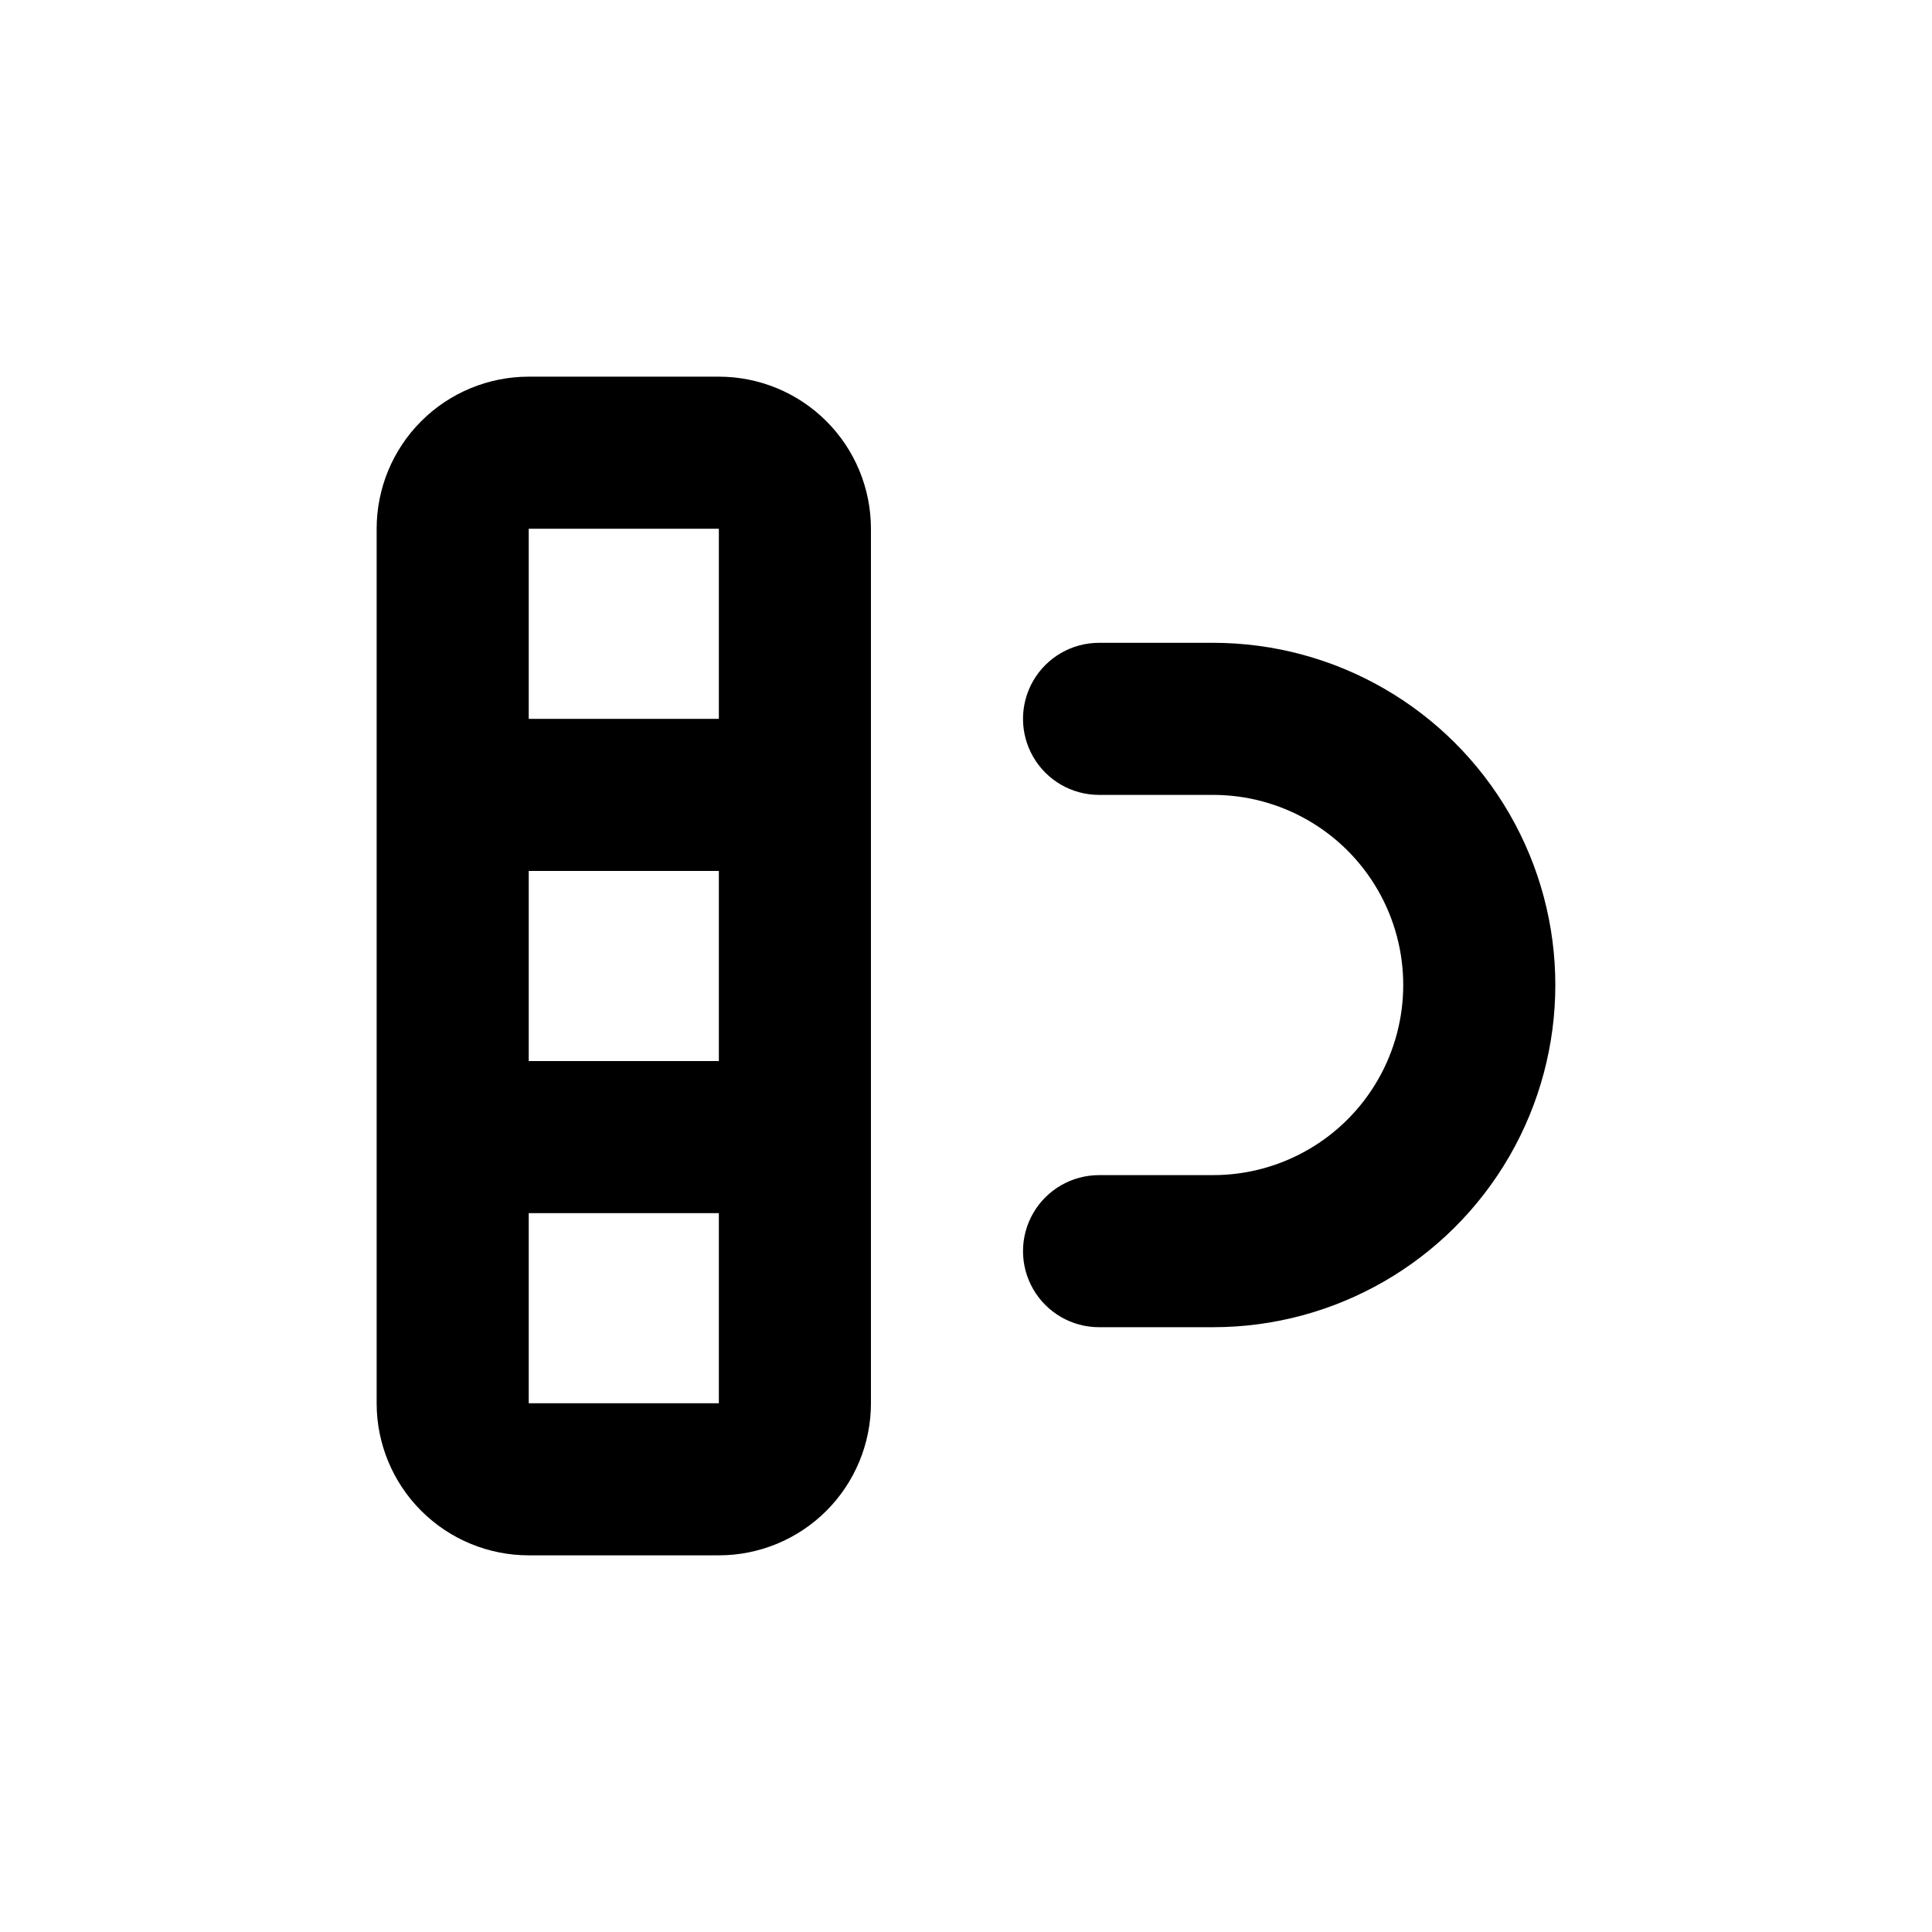
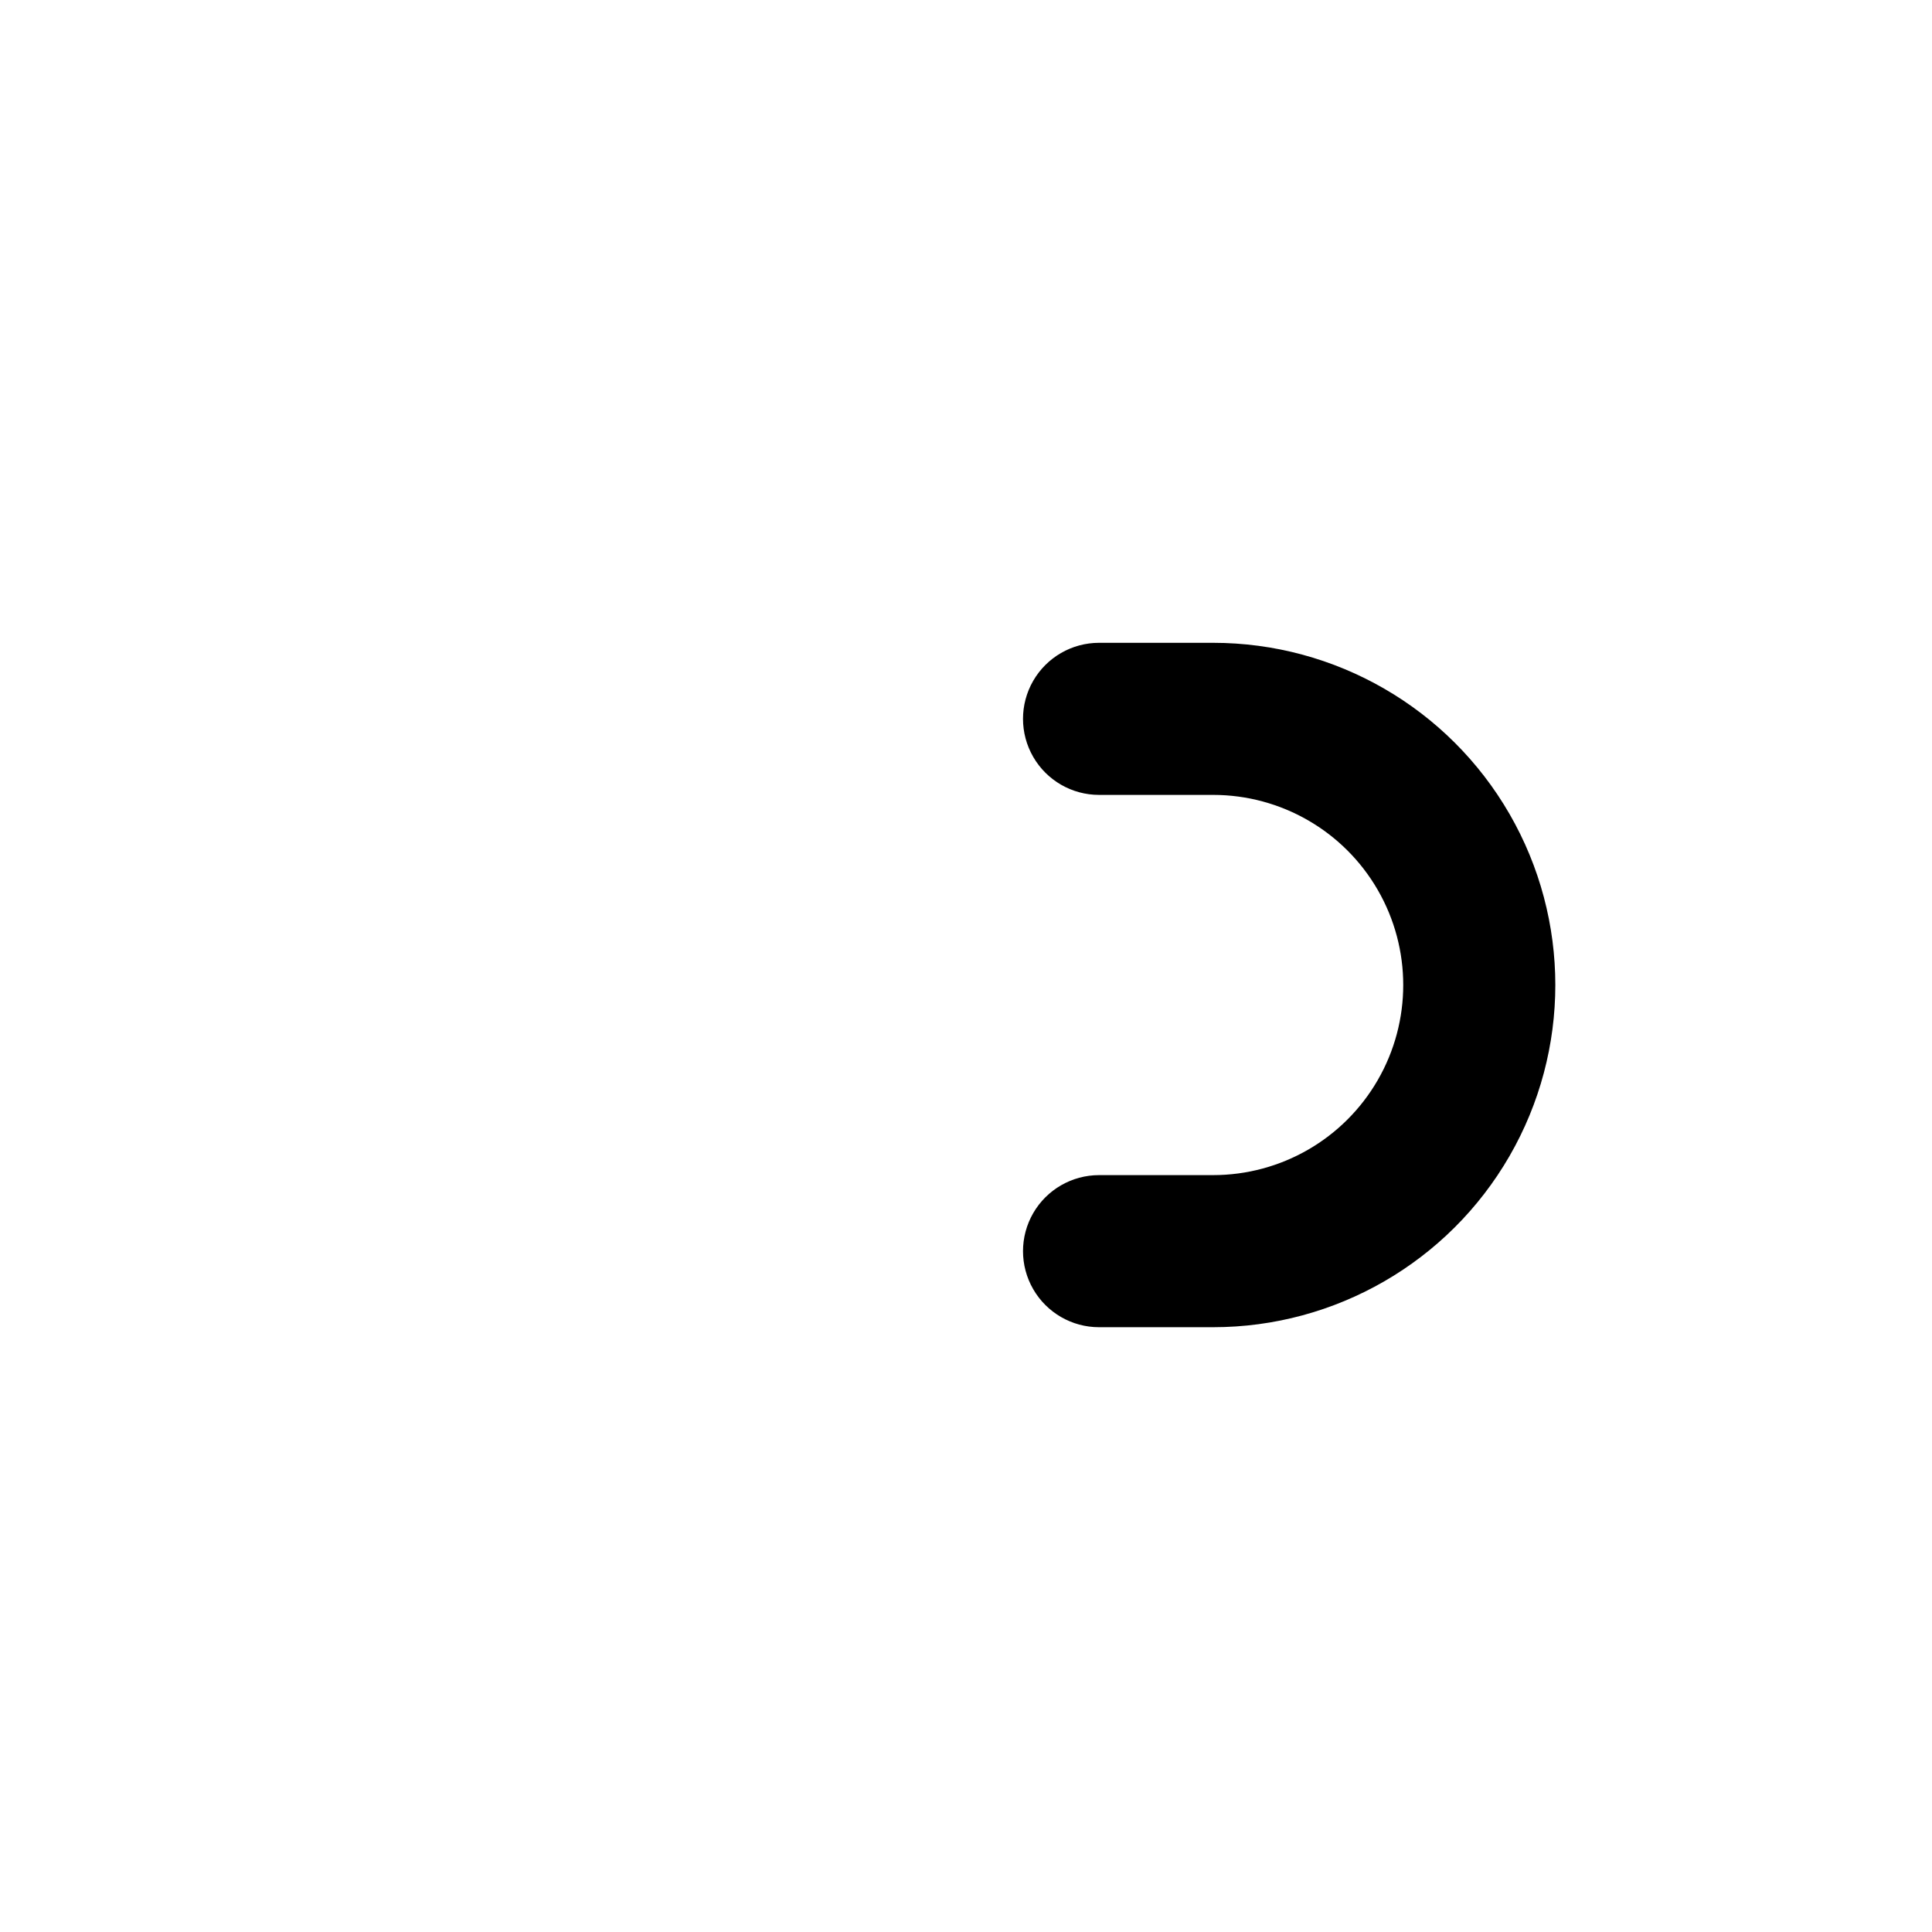
<svg xmlns="http://www.w3.org/2000/svg" fill="#000000" width="800px" height="800px" version="1.1" viewBox="144 144 512 512">
  <g>
-     <path d="m284.12 243.82c-10.688 0-20.941 4.246-28.5 11.805s-11.805 17.812-11.805 28.5v231.75c0 10.688 4.246 20.941 11.805 28.5s17.812 11.805 28.5 11.805h50.383c10.688 0 20.941-4.246 28.5-11.805s11.805-17.812 11.805-28.5v-231.75c0-10.688-4.246-20.941-11.805-28.5s-17.812-11.805-28.5-11.805zm0 130.99h50.383v50.379h-50.383zm0-90.688h50.383v50.383h-50.383zm0 231.75v-50.383h50.383v50.383z" />
    <path d="m465.49 455.42h-30.227c-7.199 0-13.852 3.84-17.453 10.074-3.602 6.238-3.602 13.918 0 20.152 3.602 6.238 10.254 10.078 17.453 10.078h30.23-0.004c32.402 0 62.34-17.285 78.539-45.344s16.199-62.625 0-90.684c-16.199-28.059-46.137-45.344-78.539-45.344h-30.227c-7.199 0-13.852 3.84-17.453 10.074-3.602 6.238-3.602 13.918 0 20.152 3.602 6.238 10.254 10.078 17.453 10.078h30.23-0.004c18 0 34.633 9.602 43.633 25.191 9 15.586 9 34.793 0 50.379-9 15.59-25.633 25.191-43.633 25.191z" />
  </g>
</svg>